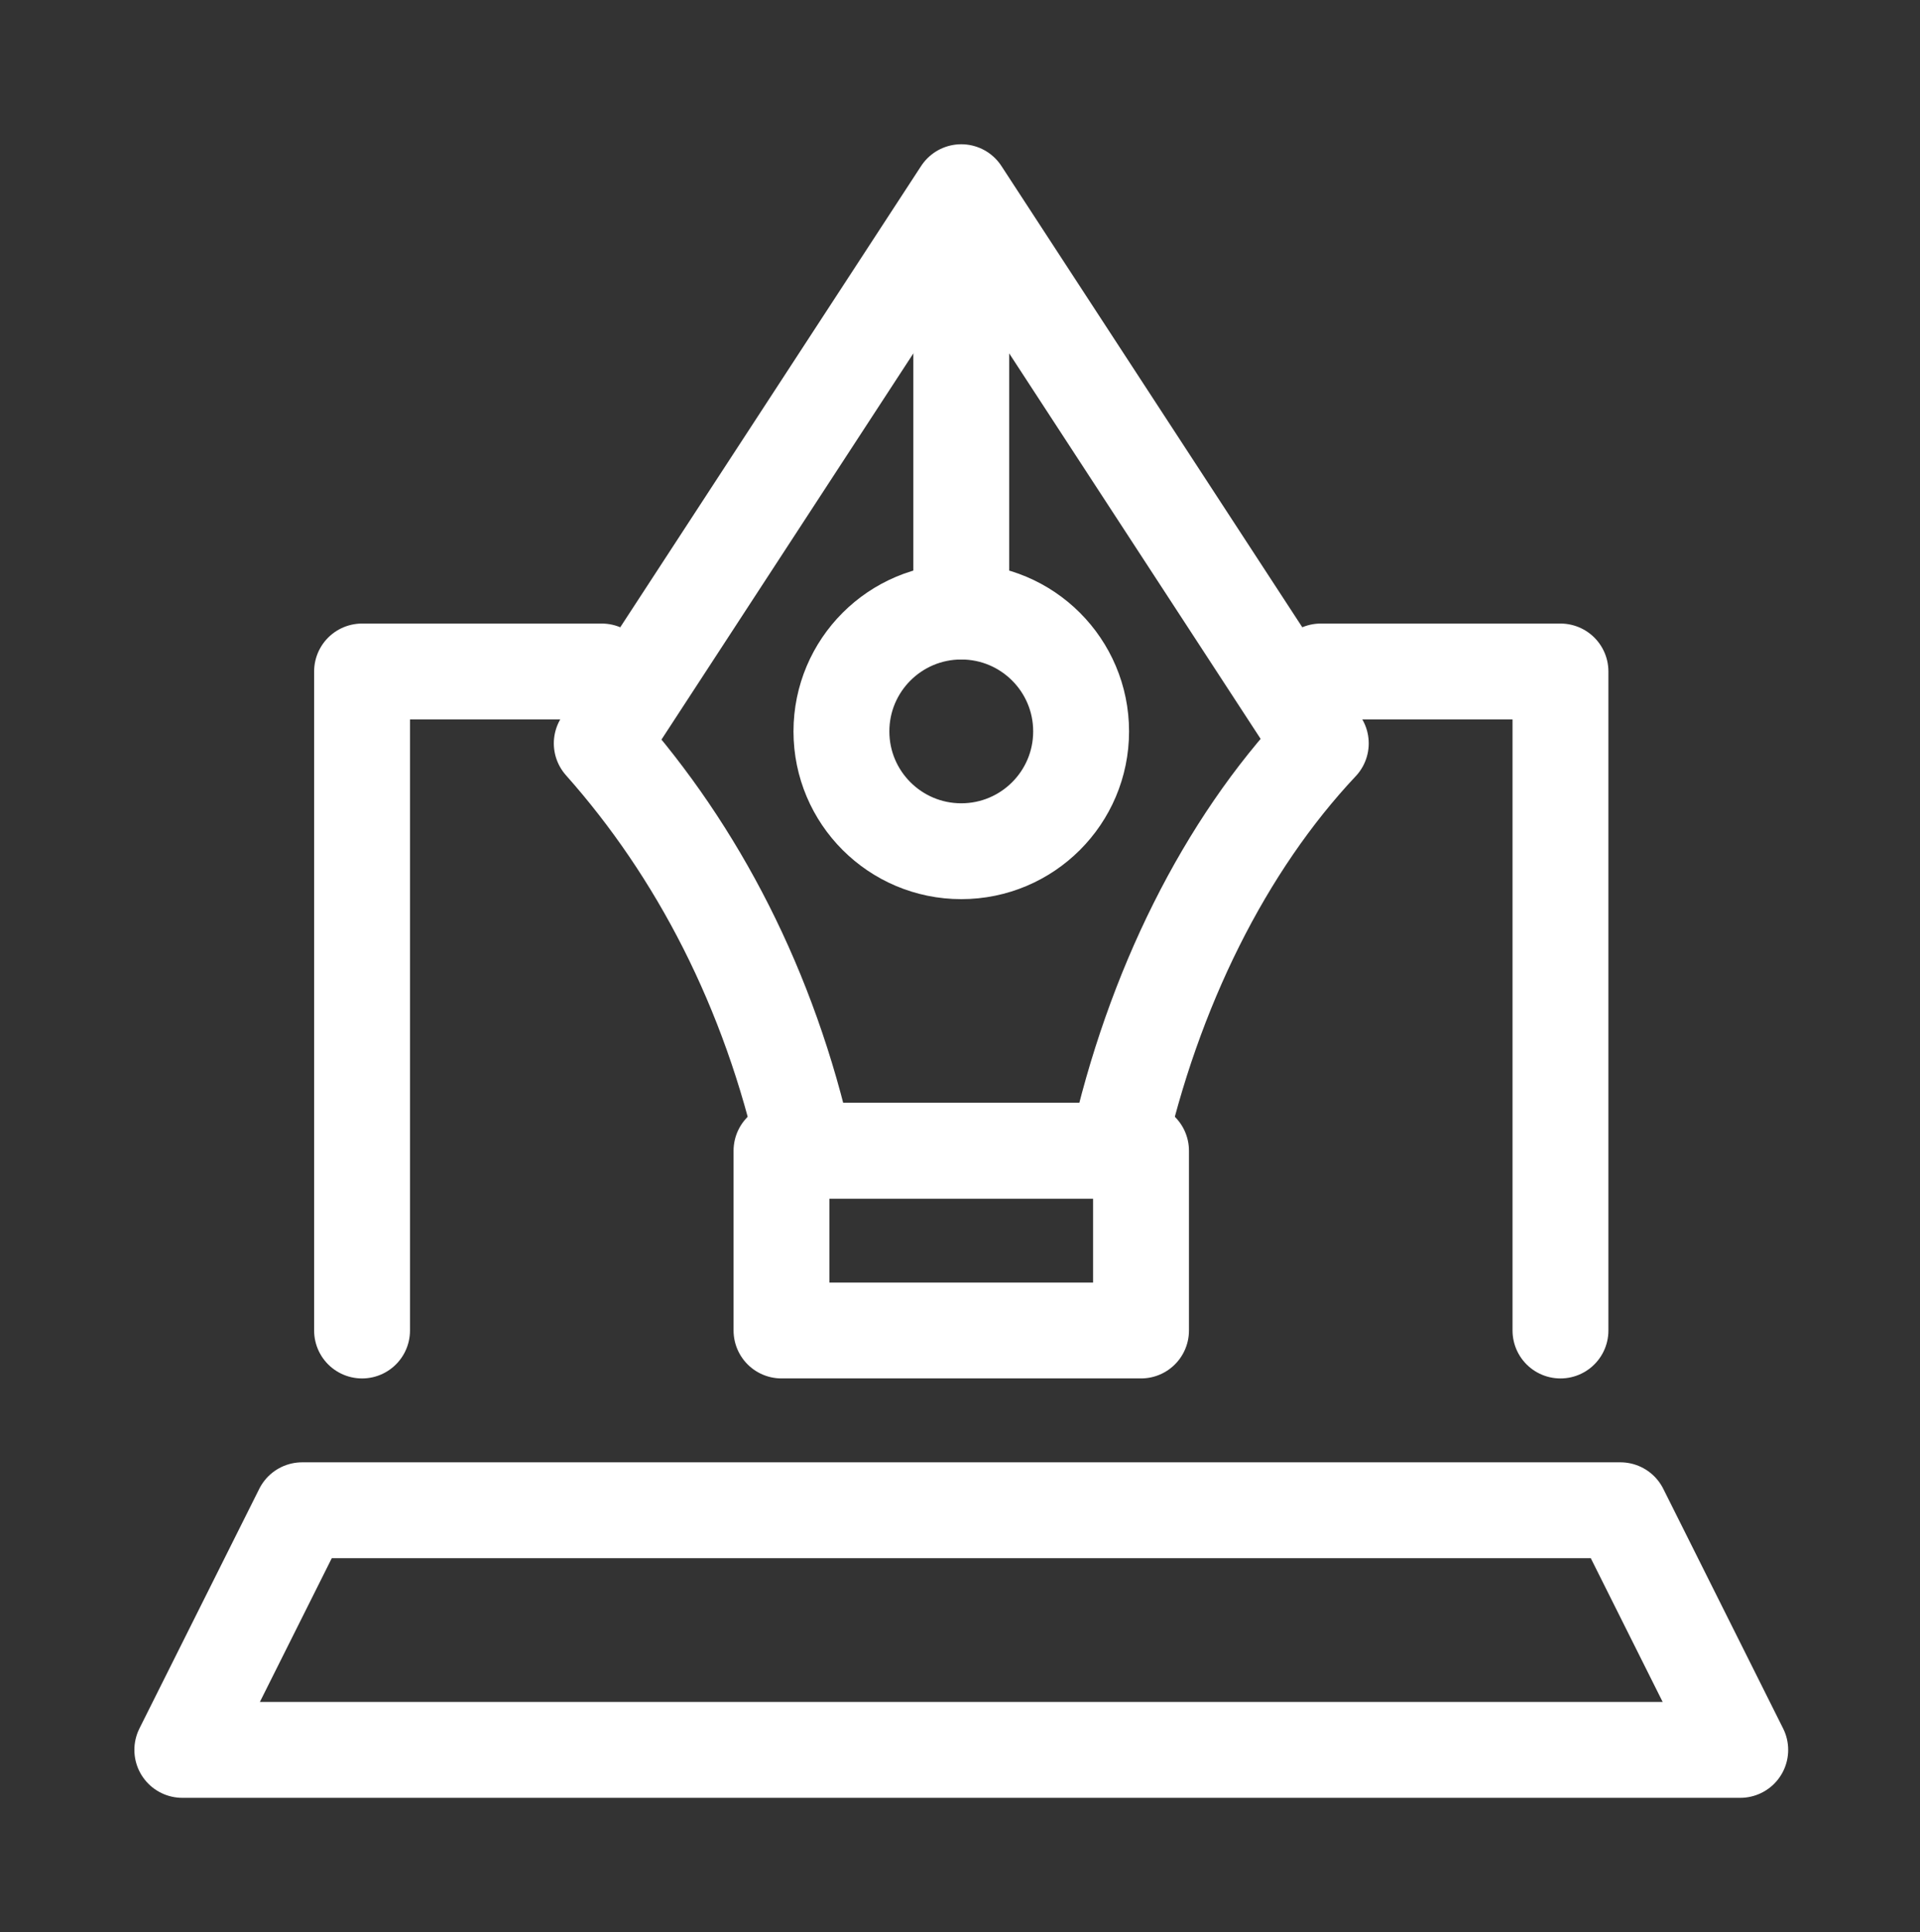
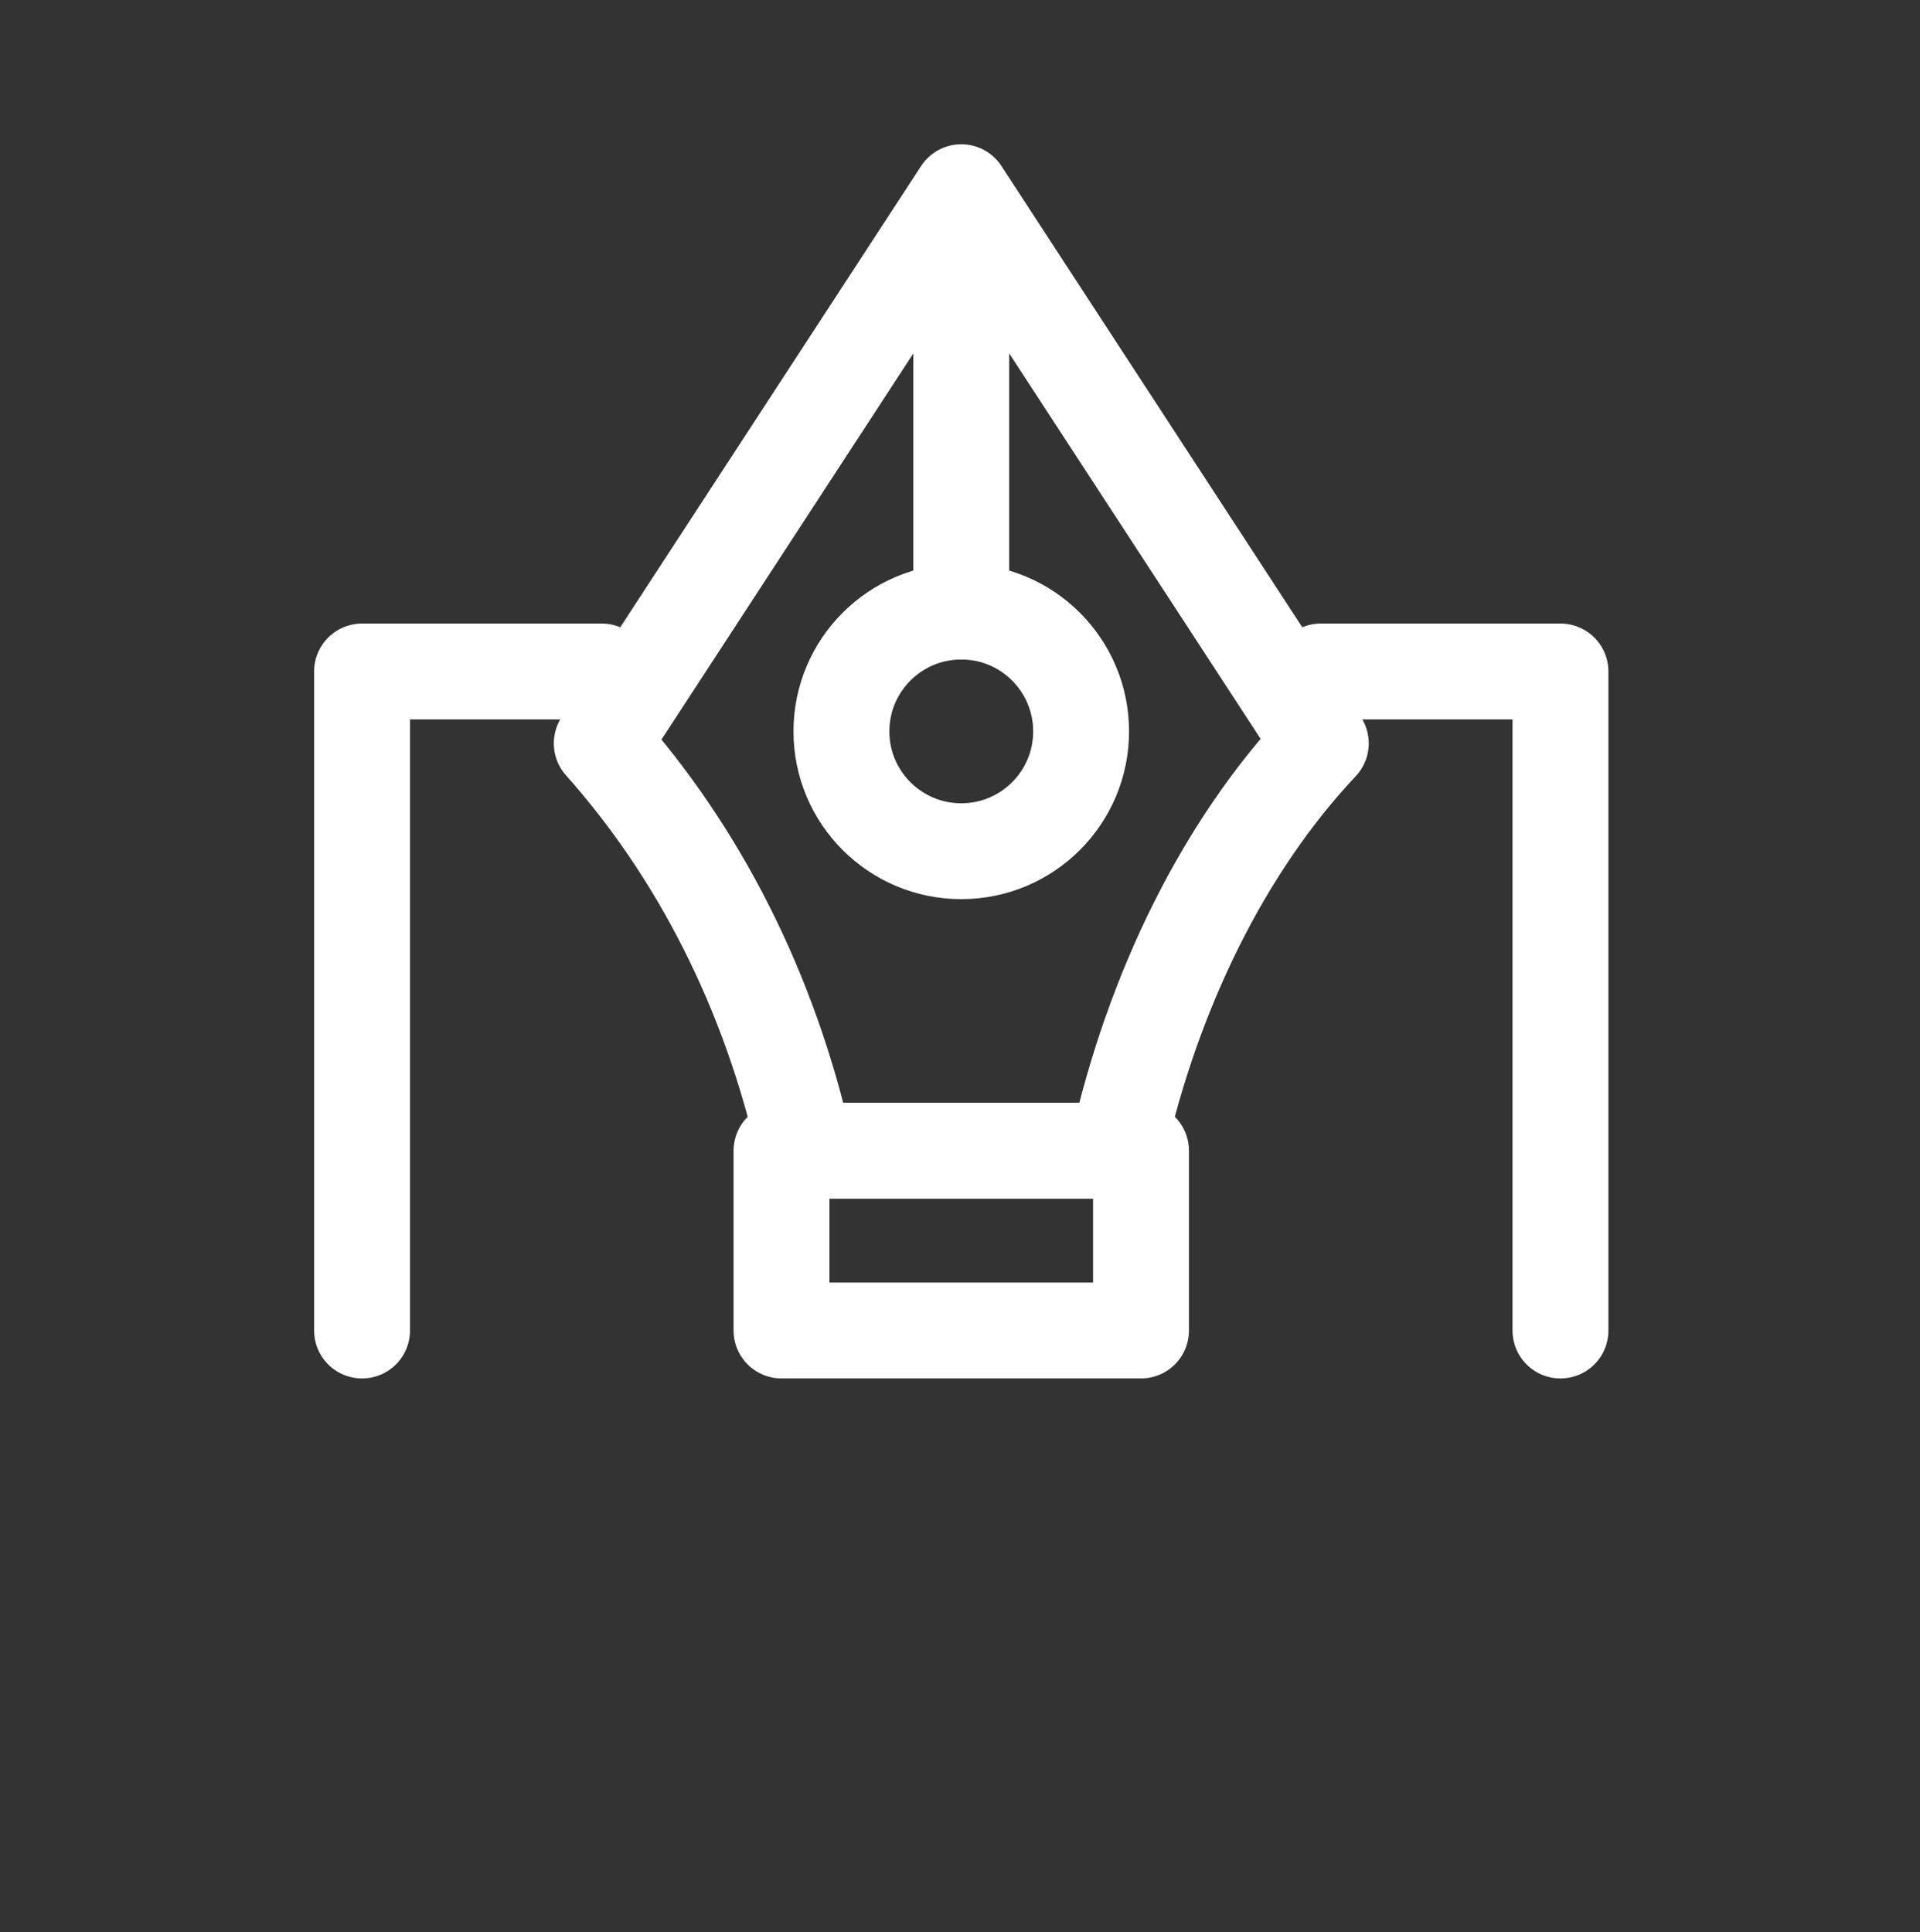
<svg xmlns="http://www.w3.org/2000/svg" width="152" height="153" viewBox="0 0 152 153" fill="none">
  <rect x="0" y="0" width="152" height="153" fill="#333333" stroke="none" />
  <path d="M47.638 53.167H28.663V105.348" stroke="white" stroke-width="7.59" stroke-miterlimit="10" stroke-linecap="round" stroke-linejoin="round" />
  <path d="M123.537 105.348V53.167H104.562" stroke="white" stroke-width="7.59" stroke-miterlimit="10" stroke-linecap="round" stroke-linejoin="round" />
-   <path d="M137.769 138.554H14.433L23.92 119.579H128.282L137.769 138.554Z" stroke="white" stroke-width="7.59" stroke-miterlimit="10" stroke-linecap="round" stroke-linejoin="round" />
  <path d="M76.101 15.217L47.639 58.859C55.229 67.398 60.921 78.309 63.767 91.117H76.101H88.435C91.281 78.309 96.973 66.924 104.563 58.859L76.101 15.217Z" stroke="white" stroke-width="7.59" stroke-miterlimit="10" stroke-linecap="round" stroke-linejoin="round" />
  <path d="M76.101 48.422V16.64" stroke="white" stroke-width="7.59" stroke-miterlimit="10" stroke-linecap="round" stroke-linejoin="round" />
  <path d="M76.101 67.398C81.341 67.398 85.588 63.151 85.588 57.911C85.588 52.671 81.341 48.423 76.101 48.423C70.861 48.423 66.613 52.671 66.613 57.911C66.613 63.151 70.861 67.398 76.101 67.398Z" stroke="white" stroke-width="7.59" stroke-miterlimit="10" stroke-linecap="round" stroke-linejoin="round" />
  <path d="M90.331 91.116H61.869V105.347H90.331V91.116Z" stroke="white" stroke-width="7.59" stroke-miterlimit="10" stroke-linecap="round" stroke-linejoin="round" />
</svg>